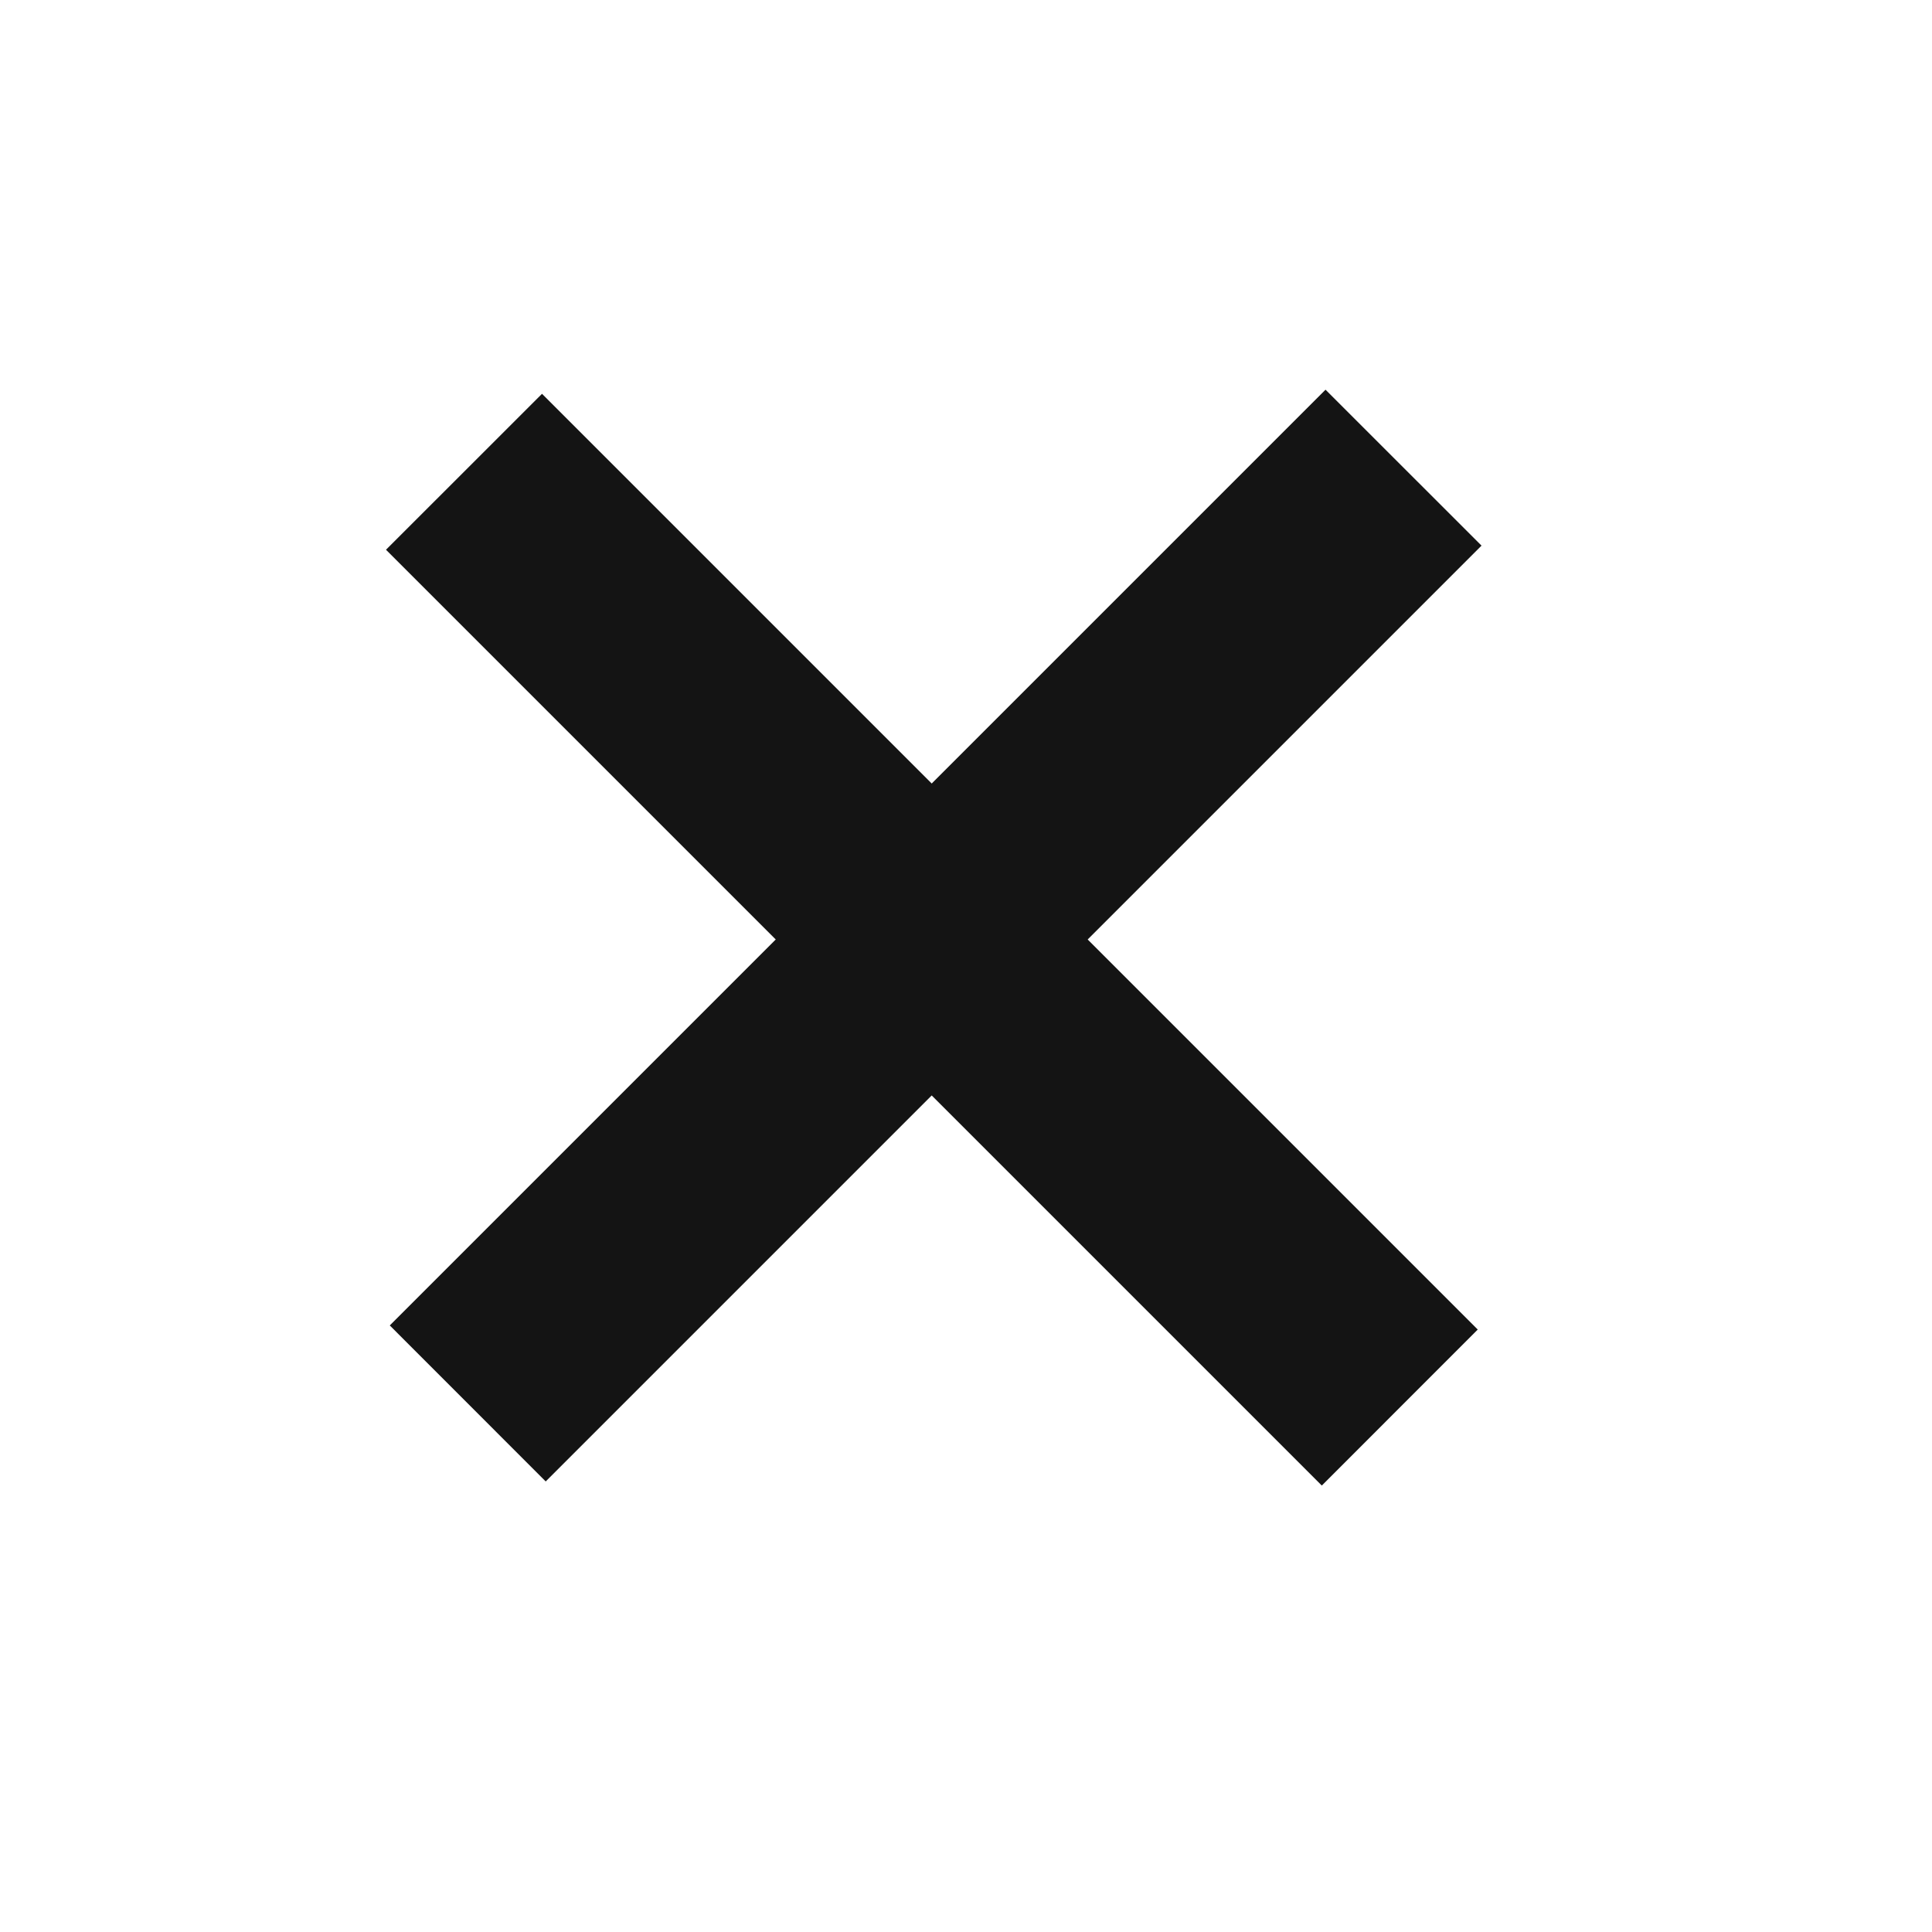
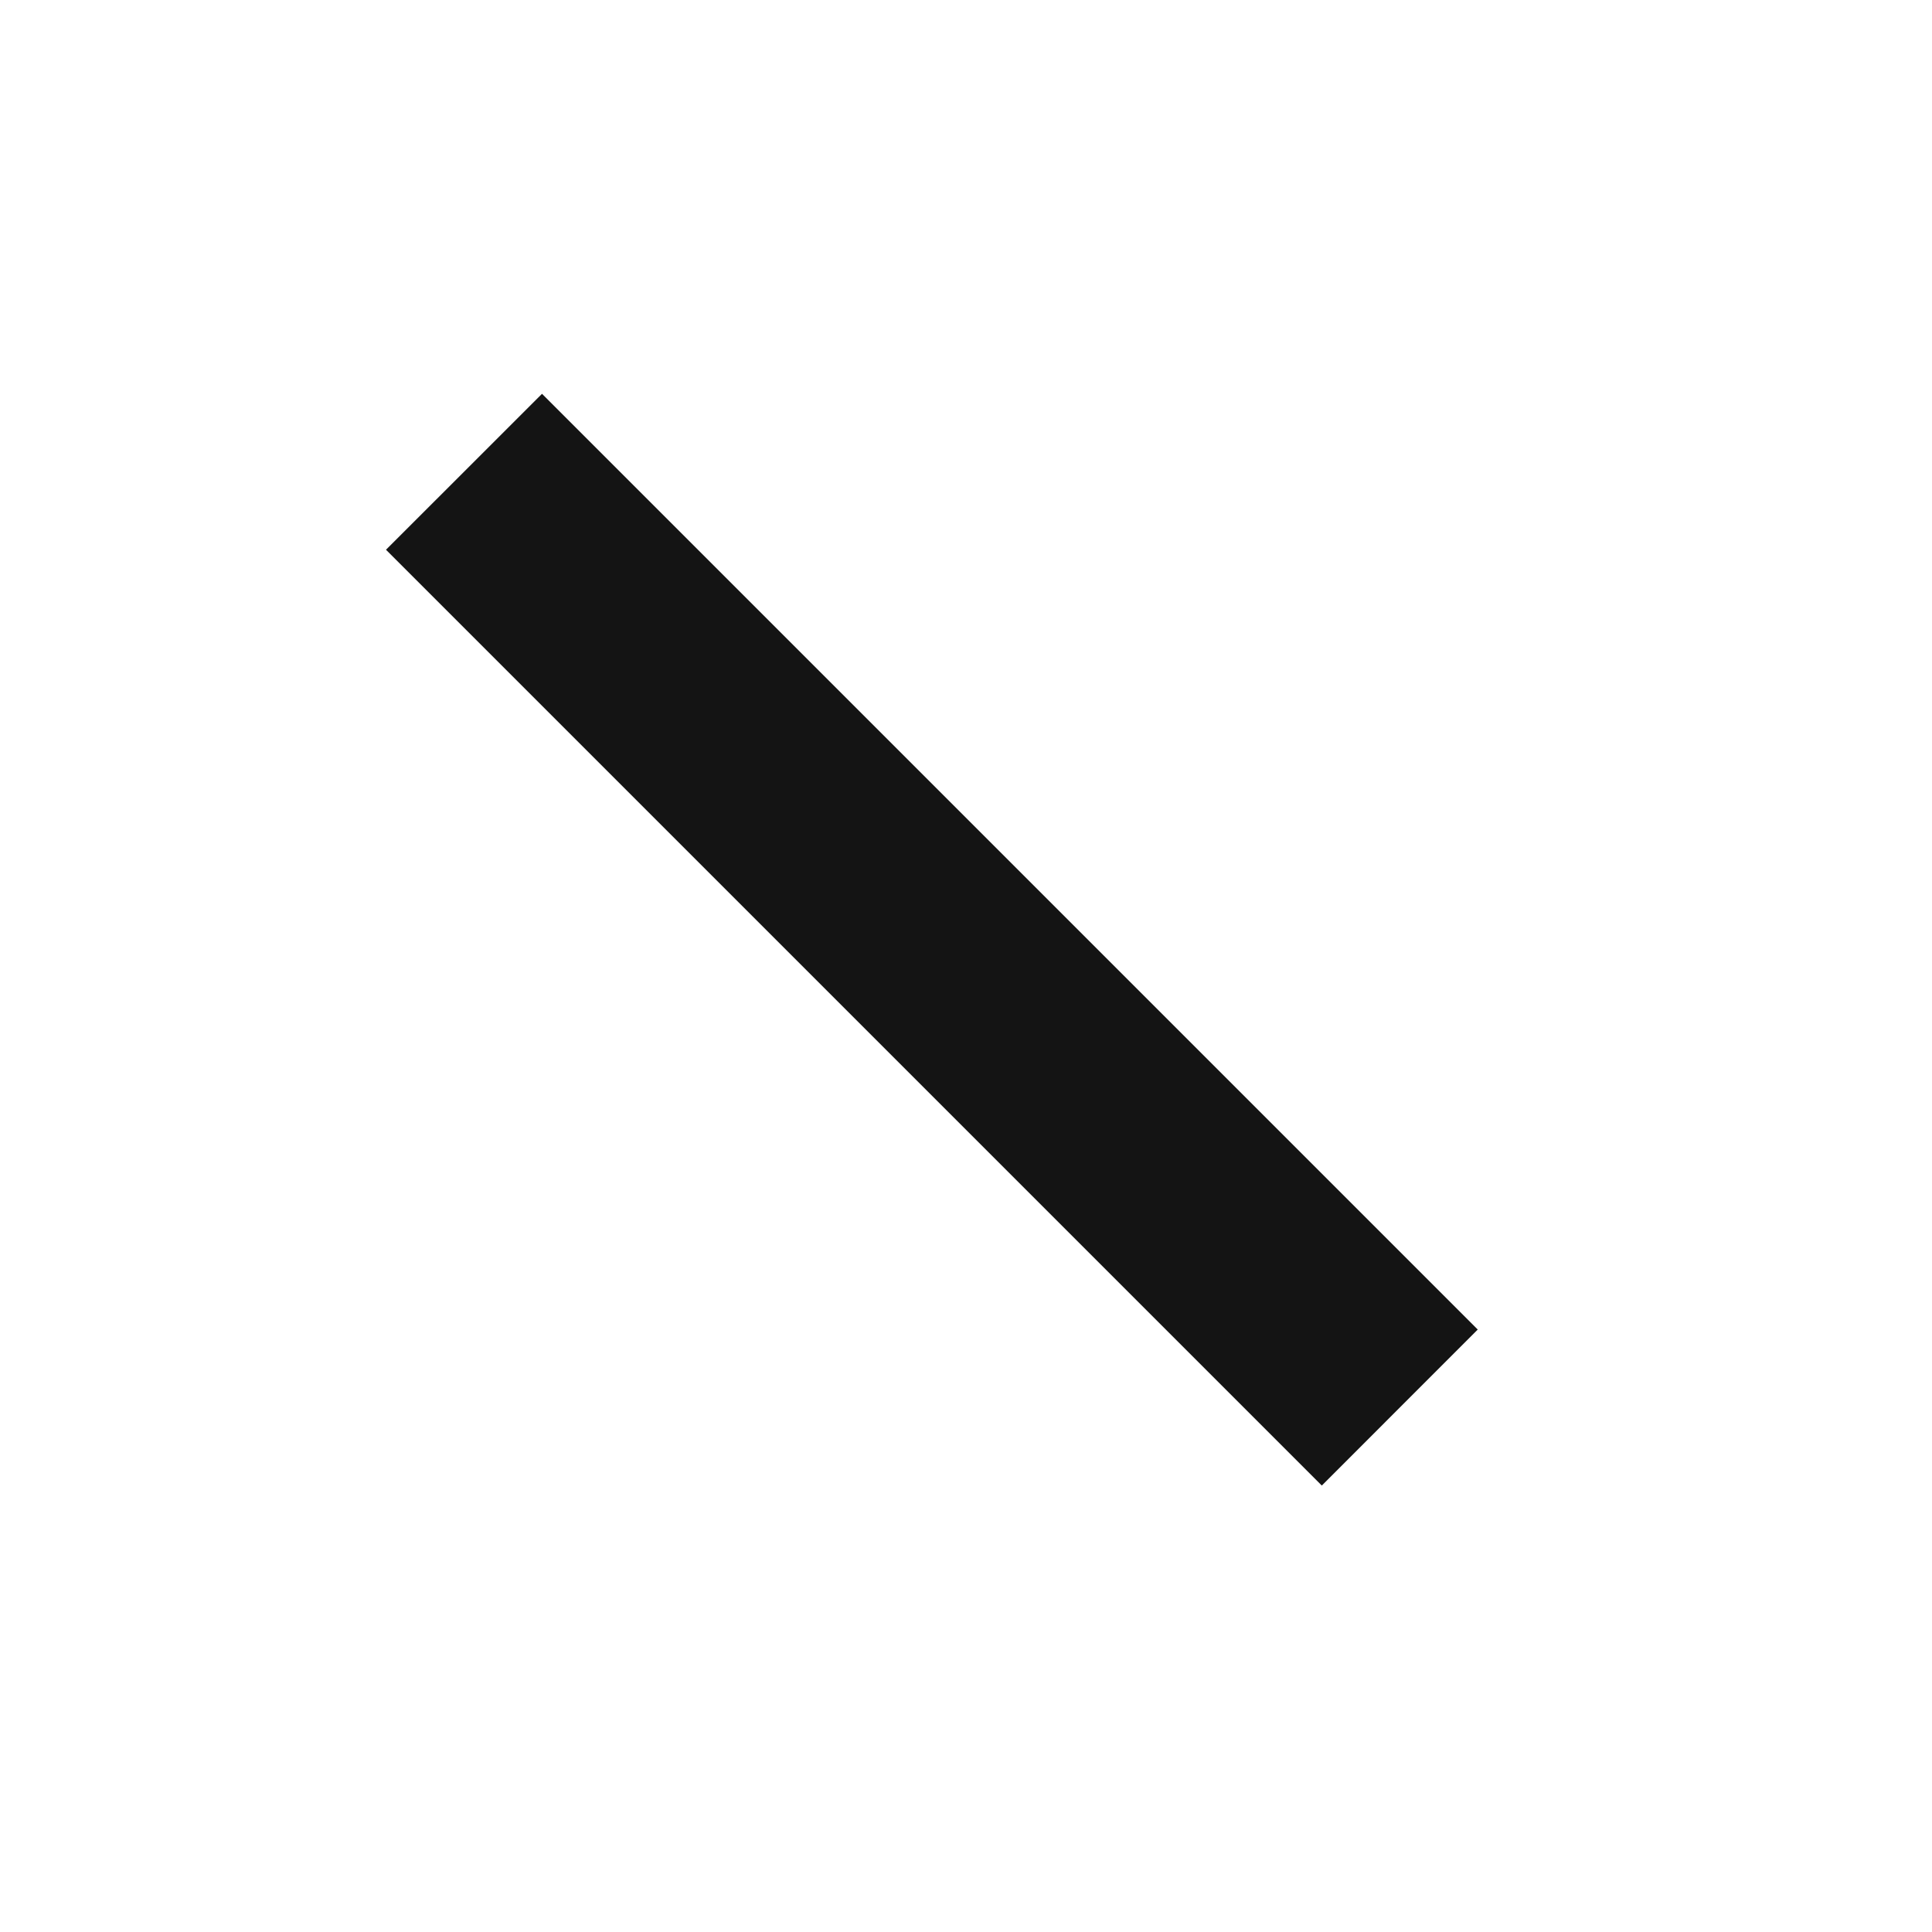
<svg xmlns="http://www.w3.org/2000/svg" width="24" height="24" viewBox="0 0 24 24" fill="none">
  <path d="M16.42 18.454L4.795 6.829L6.733 4.892L18.357 16.516L16.42 18.454Z" fill="#141414" />
-   <path d="M4.842 16.465L16.466 4.841L18.404 6.778L6.779 18.403L4.842 16.465Z" fill="#141414" />
</svg>